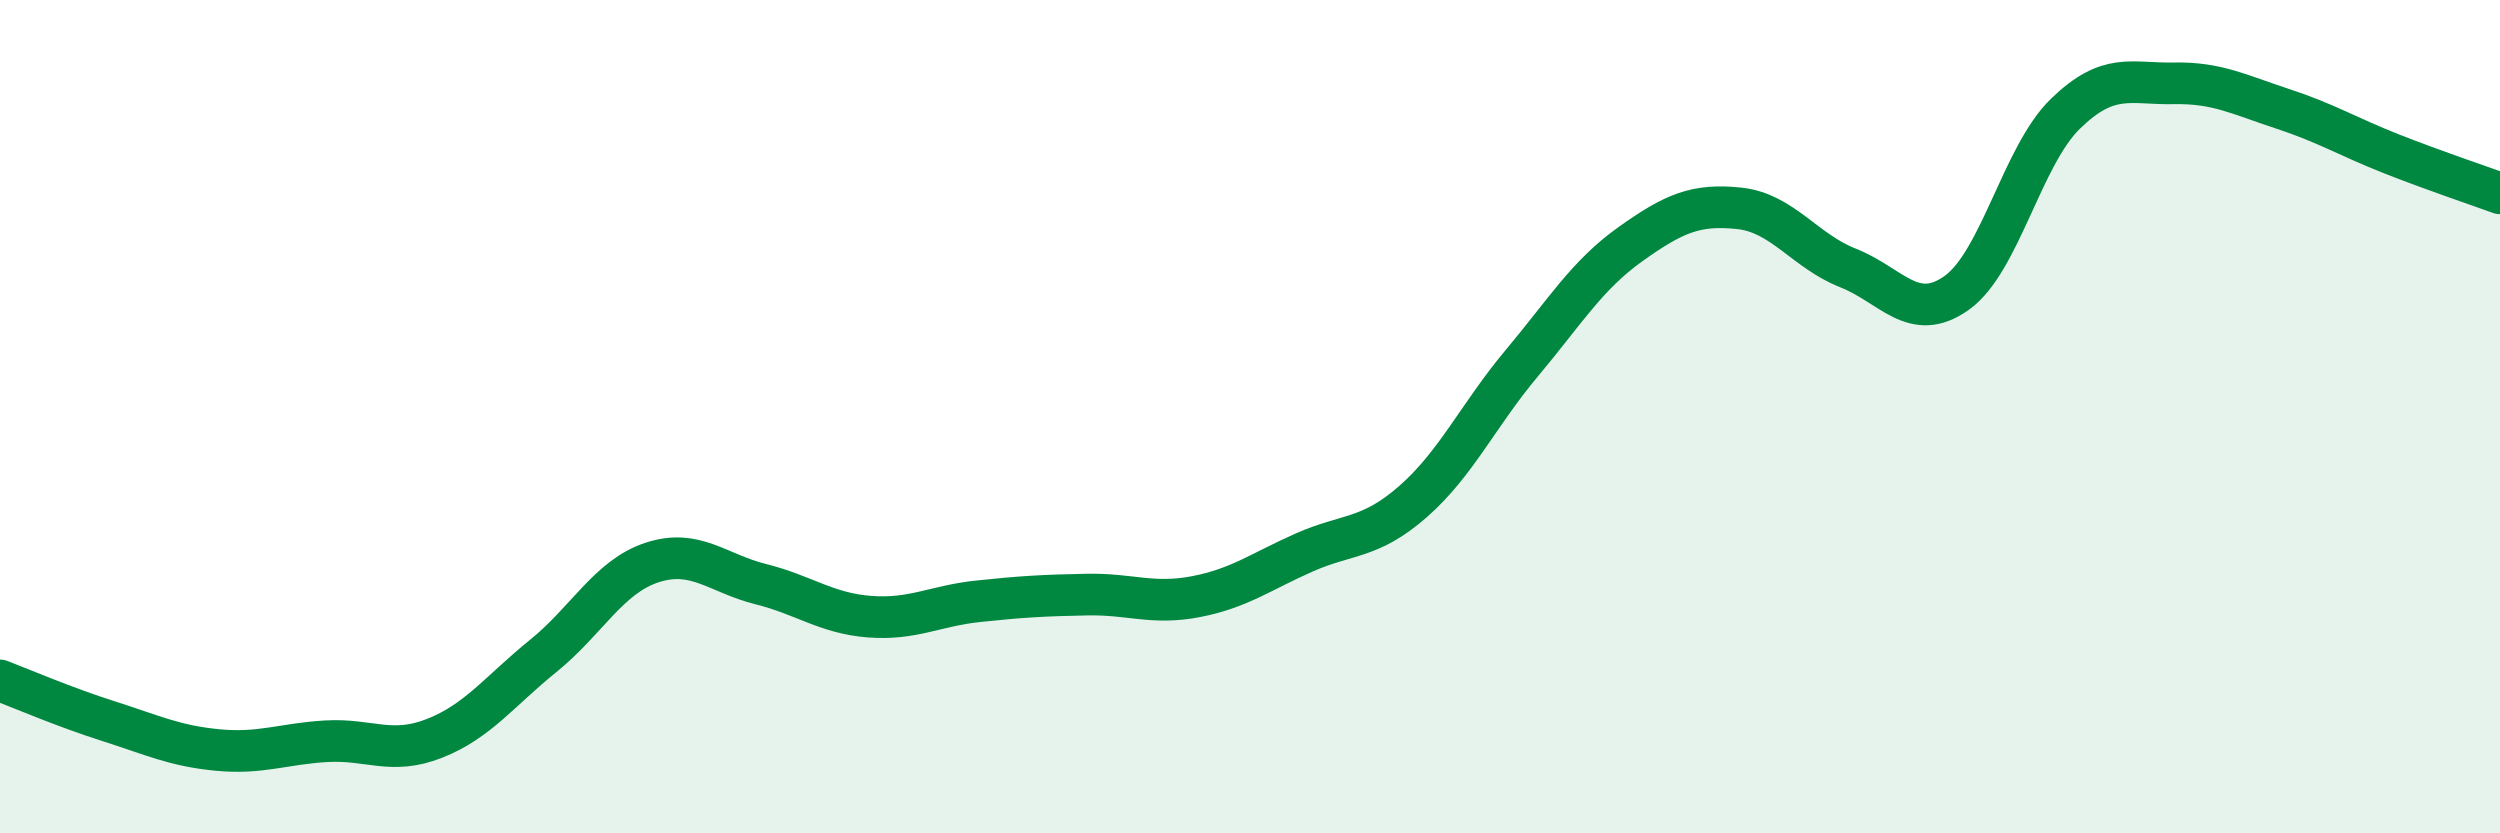
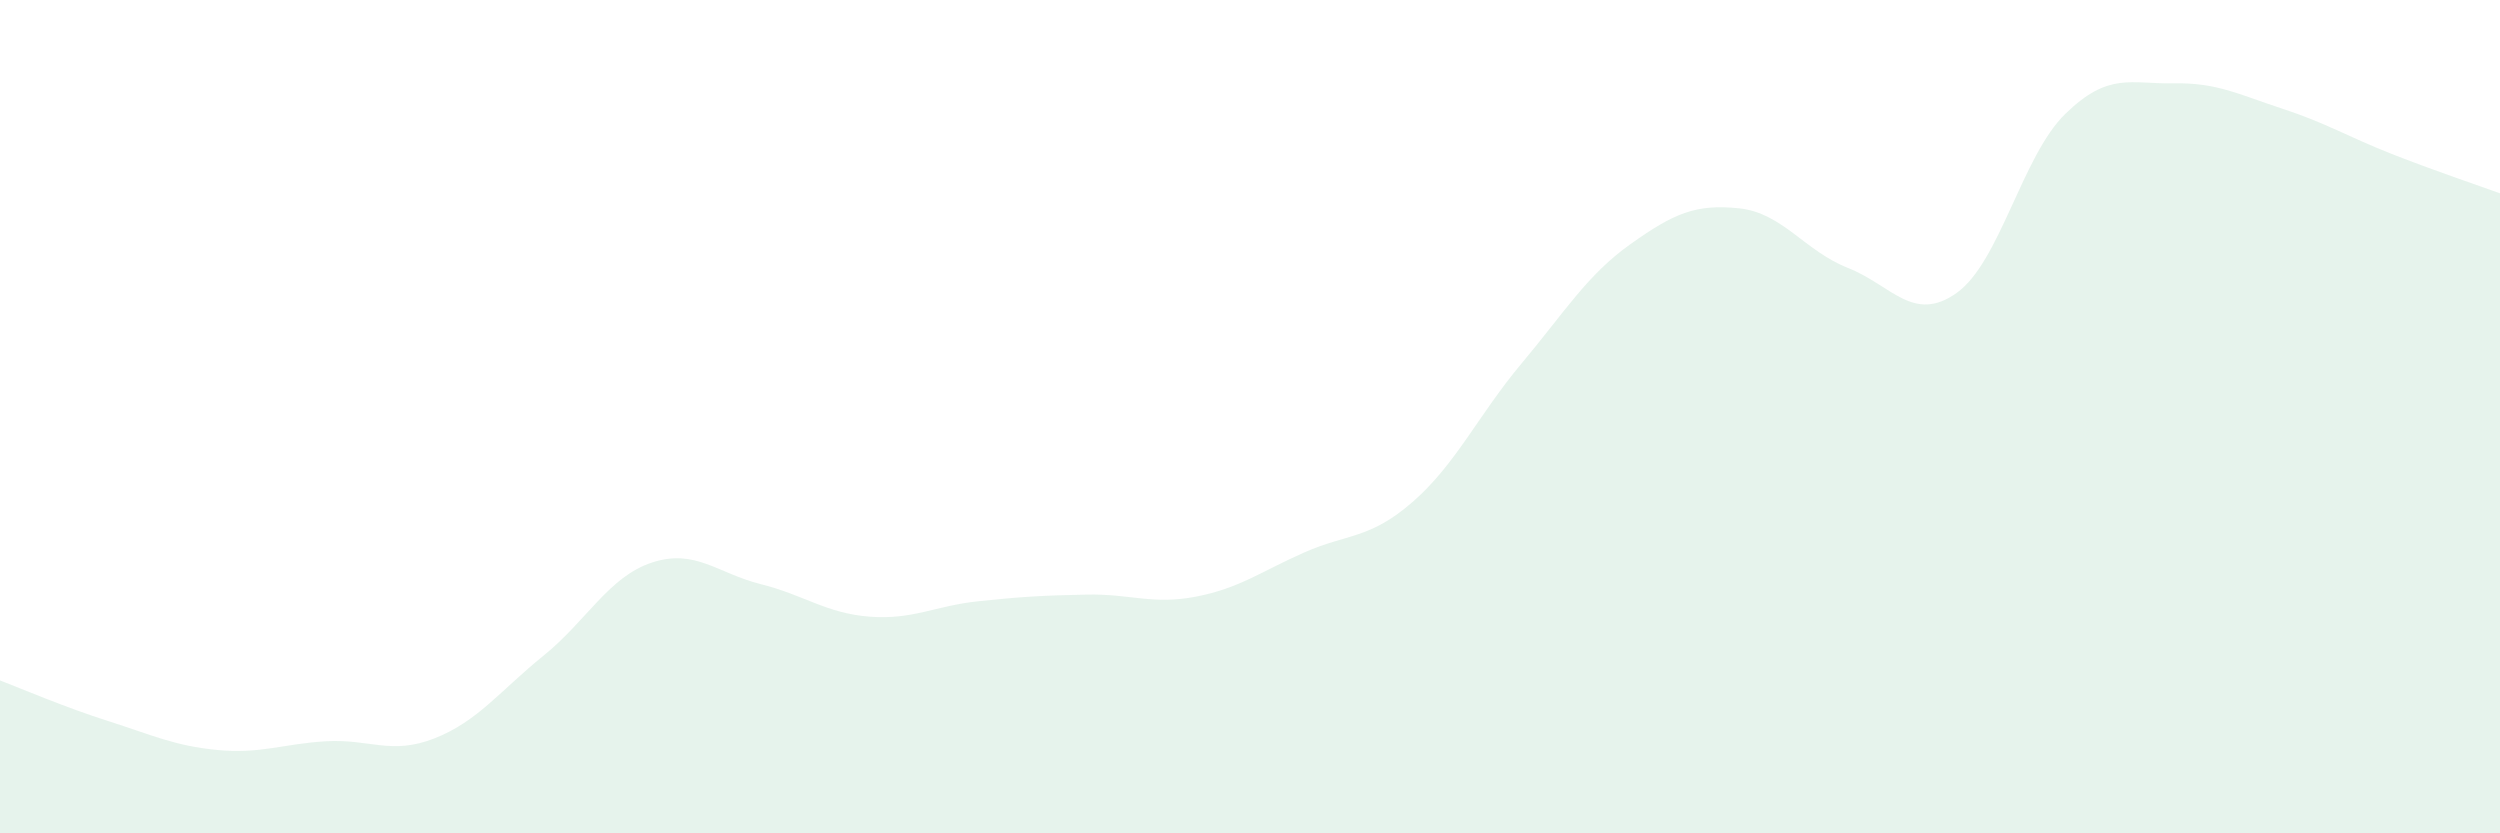
<svg xmlns="http://www.w3.org/2000/svg" width="60" height="20" viewBox="0 0 60 20">
  <path d="M 0,16.33 C 0.52,16.53 1.57,16.98 2.61,17.31 C 3.65,17.64 4.18,17.9 5.22,18 C 6.26,18.1 6.79,17.85 7.83,17.79 C 8.87,17.73 9.39,18.13 10.43,17.72 C 11.47,17.31 12,16.58 13.04,15.74 C 14.08,14.9 14.61,13.84 15.65,13.5 C 16.69,13.16 17.22,13.76 18.26,14.02 C 19.3,14.28 19.83,14.72 20.87,14.8 C 21.91,14.88 22.44,14.54 23.48,14.43 C 24.52,14.32 25.05,14.29 26.09,14.27 C 27.13,14.25 27.66,14.52 28.7,14.32 C 29.74,14.12 30.26,13.72 31.3,13.26 C 32.34,12.8 32.87,12.95 33.91,12.04 C 34.95,11.13 35.48,9.96 36.52,8.72 C 37.56,7.48 38.09,6.6 39.13,5.86 C 40.17,5.12 40.7,4.89 41.74,5 C 42.78,5.11 43.31,6.02 44.35,6.43 C 45.39,6.84 45.92,7.77 46.96,7.03 C 48,6.29 48.53,3.74 49.57,2.73 C 50.61,1.72 51.13,2.02 52.17,2 C 53.21,1.98 53.74,2.27 54.78,2.61 C 55.82,2.95 56.35,3.28 57.39,3.69 C 58.43,4.1 59.48,4.45 60,4.64L60 20L0 20Z" fill="#008740" opacity="0.1" stroke-linecap="round" stroke-linejoin="round" />
-   <path d="M 0,16.33 C 0.52,16.53 1.57,16.98 2.61,17.31 C 3.65,17.64 4.18,17.9 5.22,18 C 6.26,18.1 6.79,17.85 7.83,17.79 C 8.87,17.73 9.39,18.13 10.43,17.72 C 11.47,17.31 12,16.58 13.04,15.74 C 14.08,14.9 14.61,13.84 15.65,13.5 C 16.69,13.16 17.22,13.76 18.26,14.02 C 19.3,14.28 19.83,14.72 20.87,14.8 C 21.91,14.88 22.44,14.54 23.48,14.43 C 24.52,14.32 25.05,14.29 26.09,14.27 C 27.13,14.25 27.66,14.52 28.7,14.32 C 29.74,14.12 30.26,13.72 31.3,13.26 C 32.34,12.8 32.87,12.95 33.91,12.04 C 34.95,11.13 35.48,9.96 36.52,8.72 C 37.56,7.48 38.09,6.6 39.13,5.86 C 40.17,5.12 40.7,4.89 41.74,5 C 42.78,5.11 43.31,6.02 44.35,6.43 C 45.39,6.84 45.92,7.77 46.96,7.03 C 48,6.29 48.53,3.74 49.57,2.73 C 50.61,1.72 51.13,2.02 52.17,2 C 53.21,1.98 53.74,2.27 54.78,2.61 C 55.82,2.95 56.35,3.28 57.39,3.69 C 58.43,4.1 59.48,4.45 60,4.64" stroke="#008740" stroke-width="1" fill="none" stroke-linecap="round" stroke-linejoin="round" />
</svg>